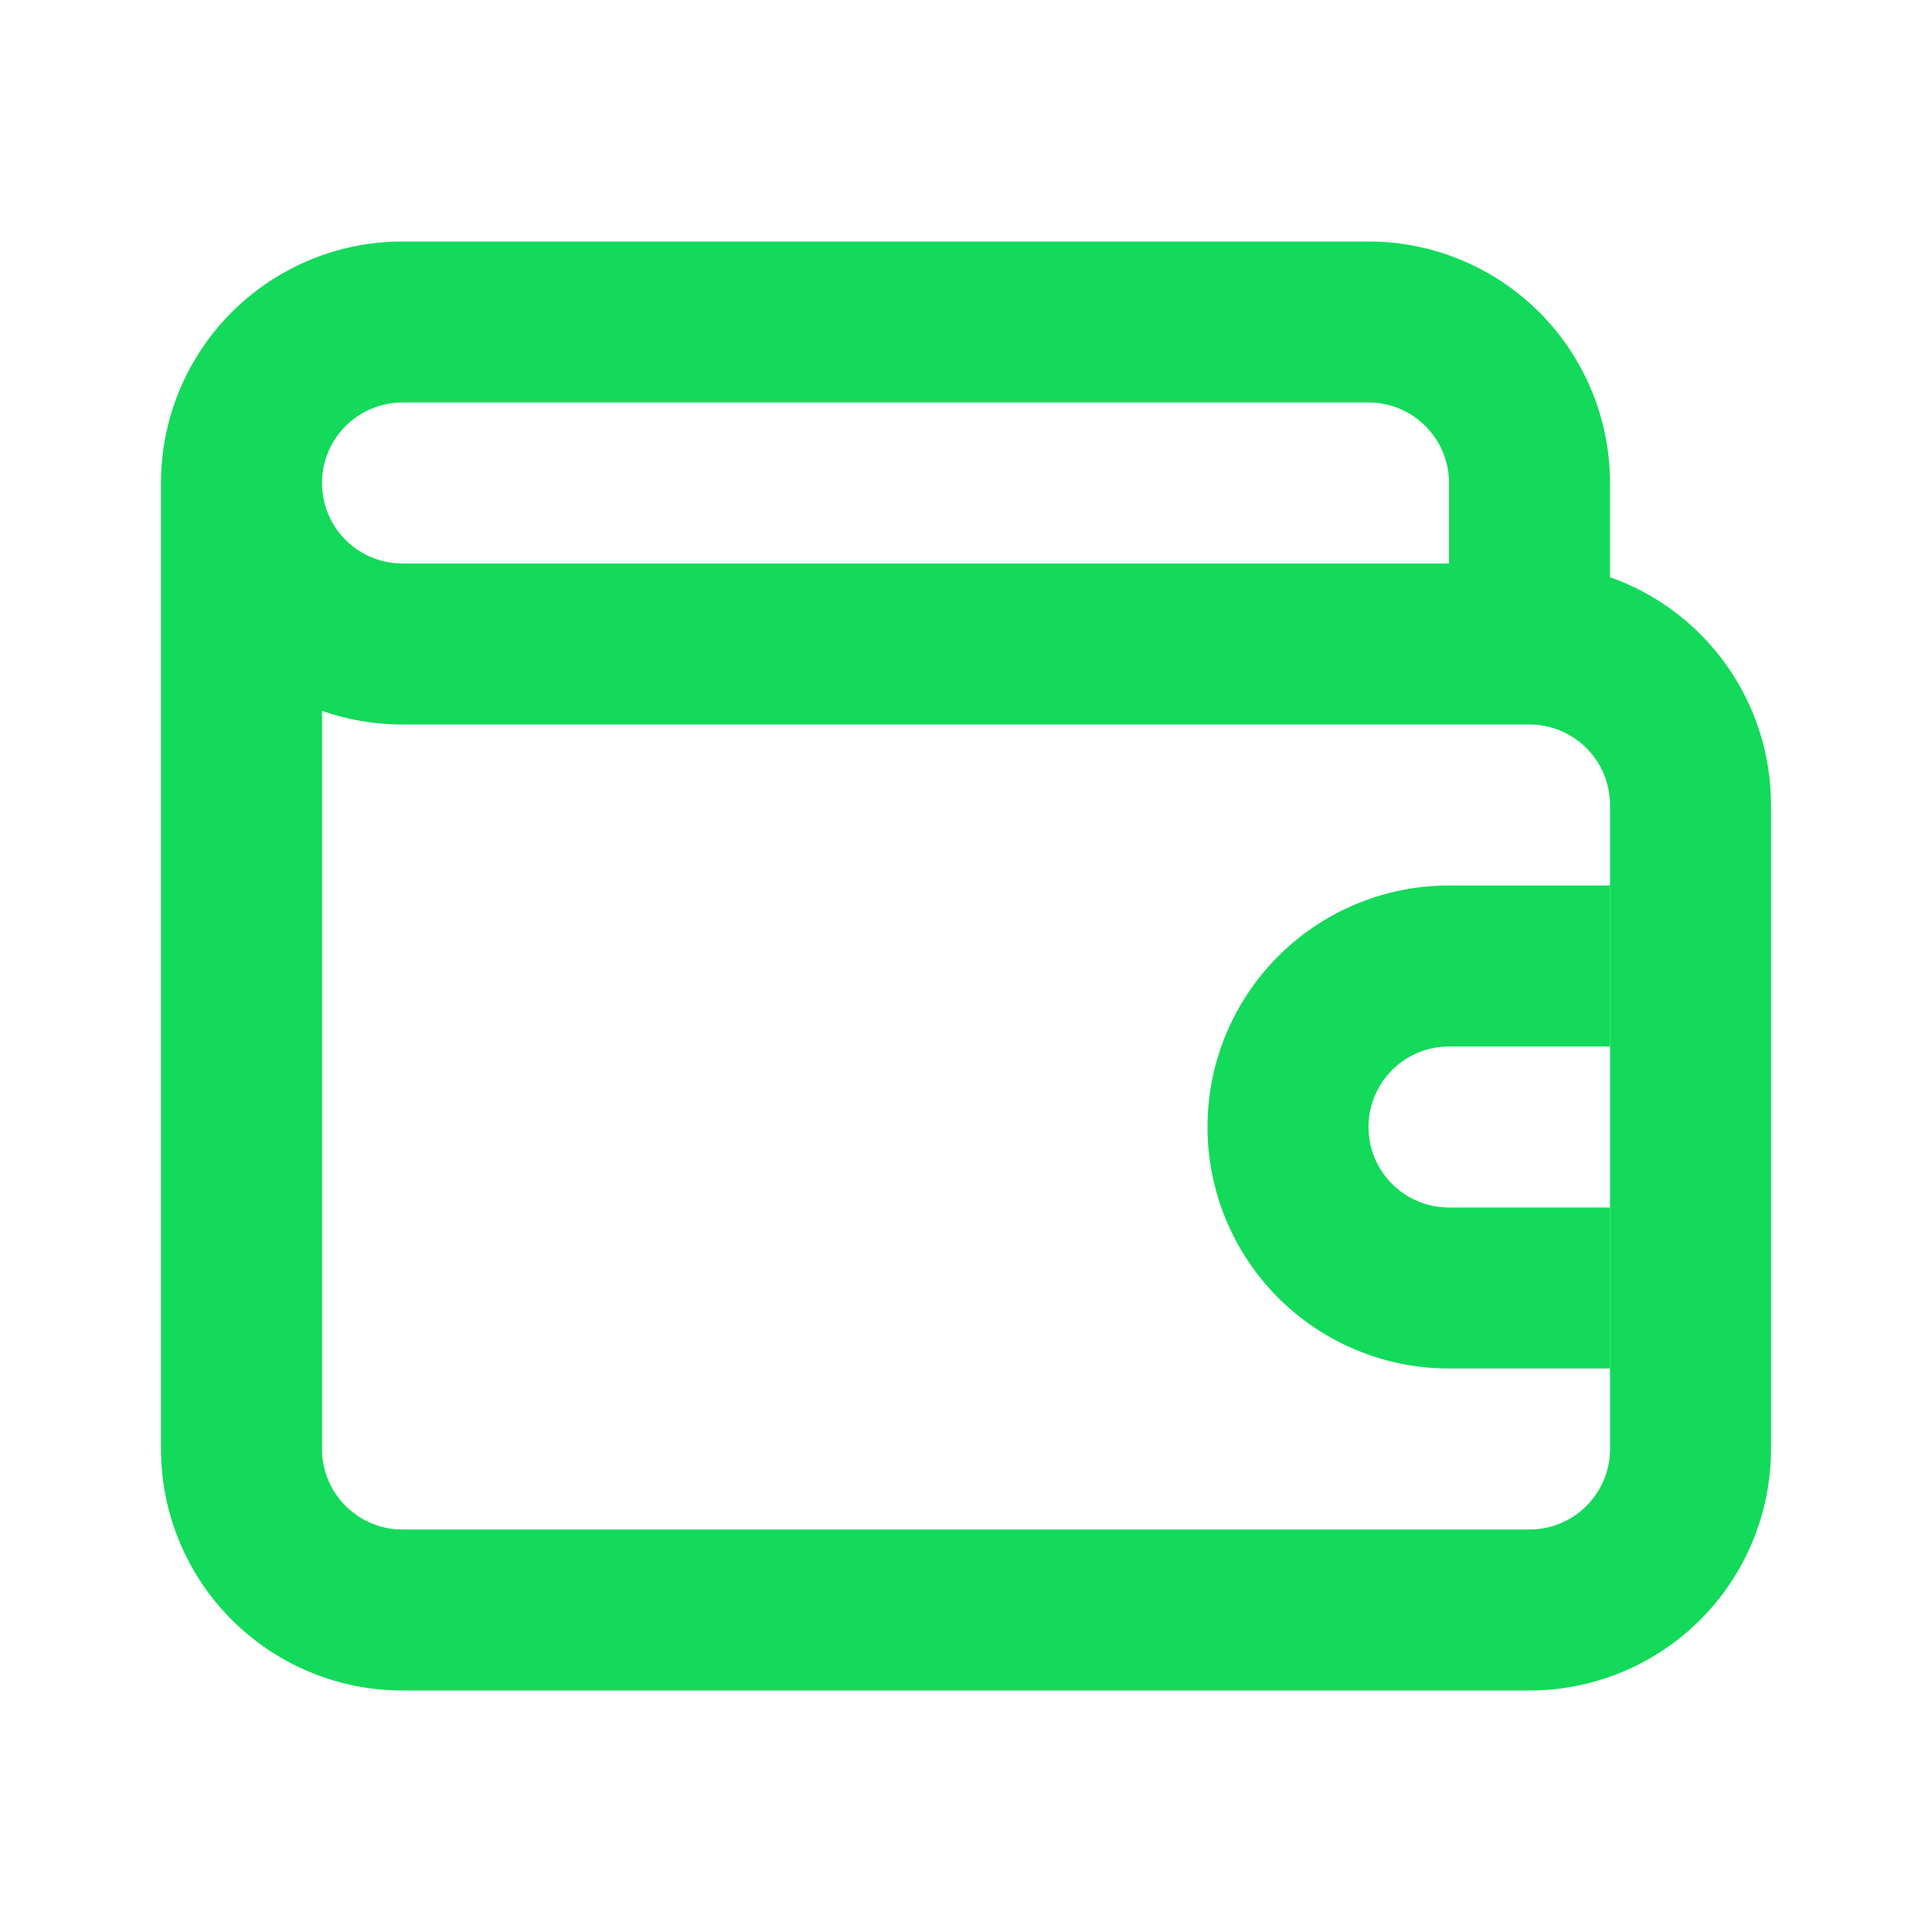
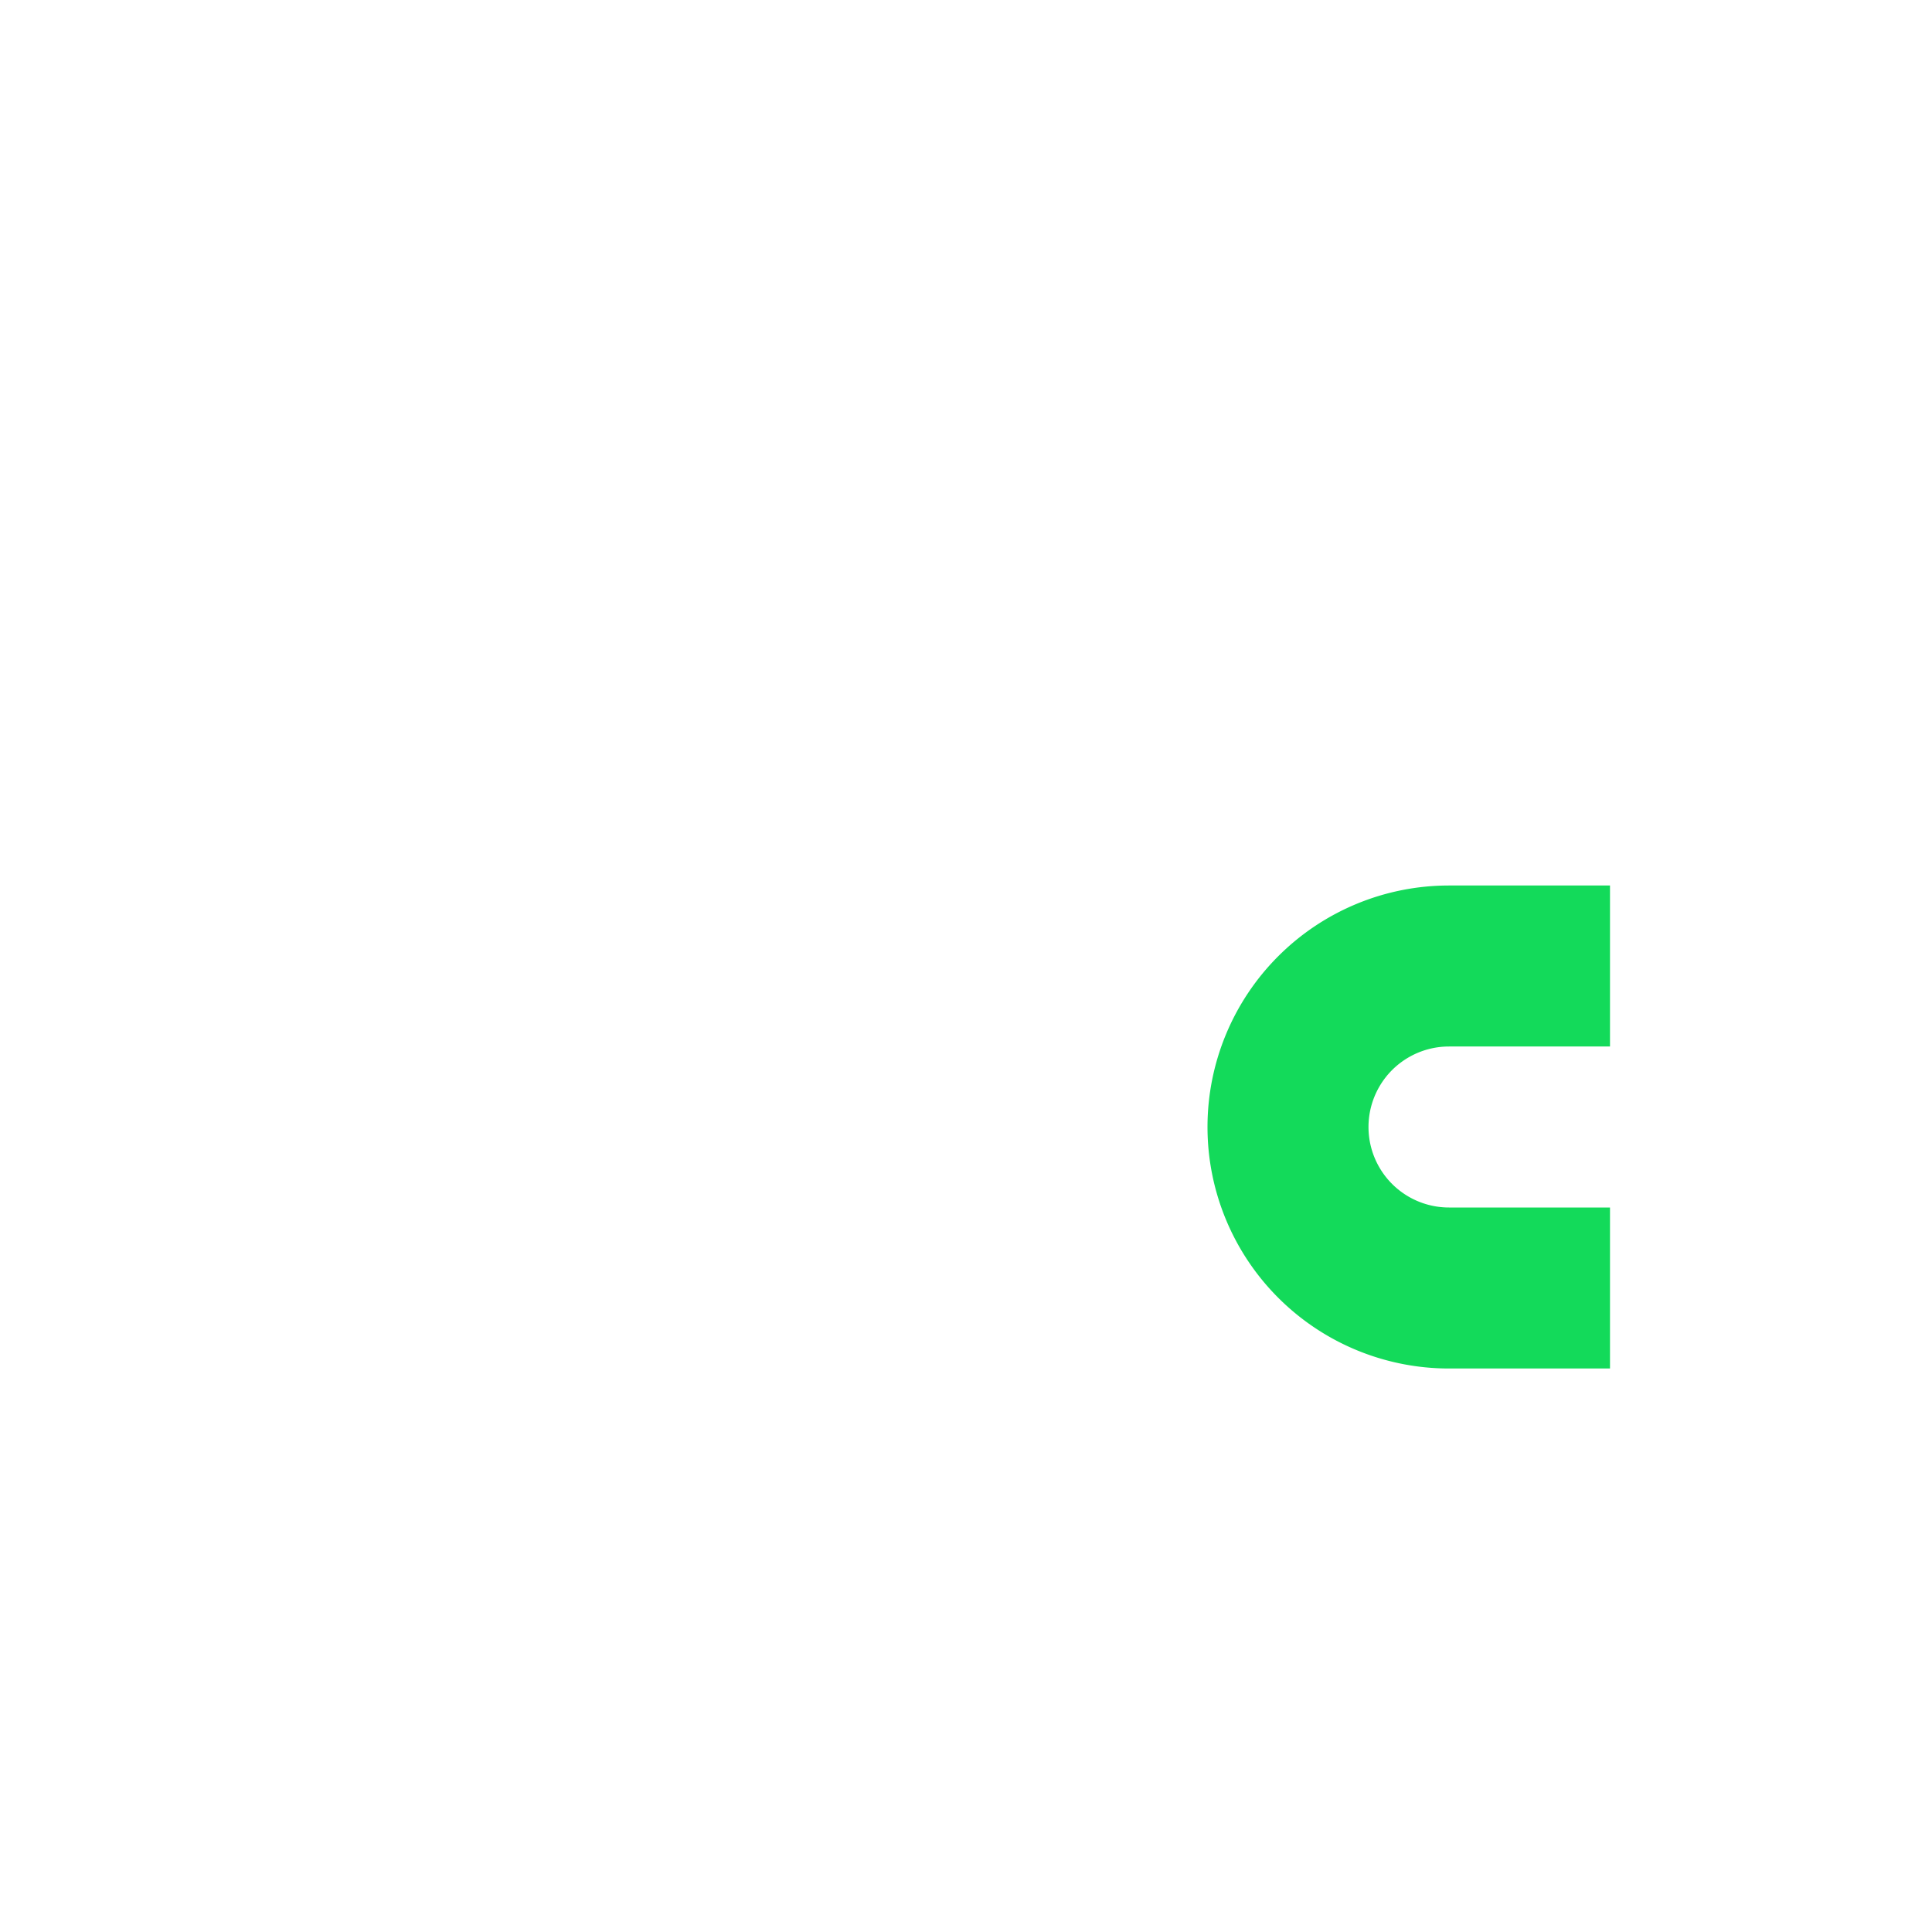
<svg xmlns="http://www.w3.org/2000/svg" width="24" height="24" fill="none">
-   <path fill-rule="evenodd" clip-rule="evenodd" d="M5 5a1 1 0 000 2h13V6a1 1 0 00-1-1H5zm15 2.17V6a3 3 0 00-3-3H5a3 3 0 00-3 3v12a3 3 0 003 3h14a3 3 0 003-3v-8a3.001 3.001 0 00-2-2.83zM4 8.83V18a1 1 0 001 1h14a1 1 0 001-1v-8a1 1 0 00-1-1H5c-.35 0-.687-.06-1-.17z" fill="#13DA5A" />
  <path fill-rule="evenodd" clip-rule="evenodd" d="M18 13a1 1 0 100 2h2v2h-2a3 3 0 110-6h2v2h-2z" fill="#13DA5A" />
</svg>